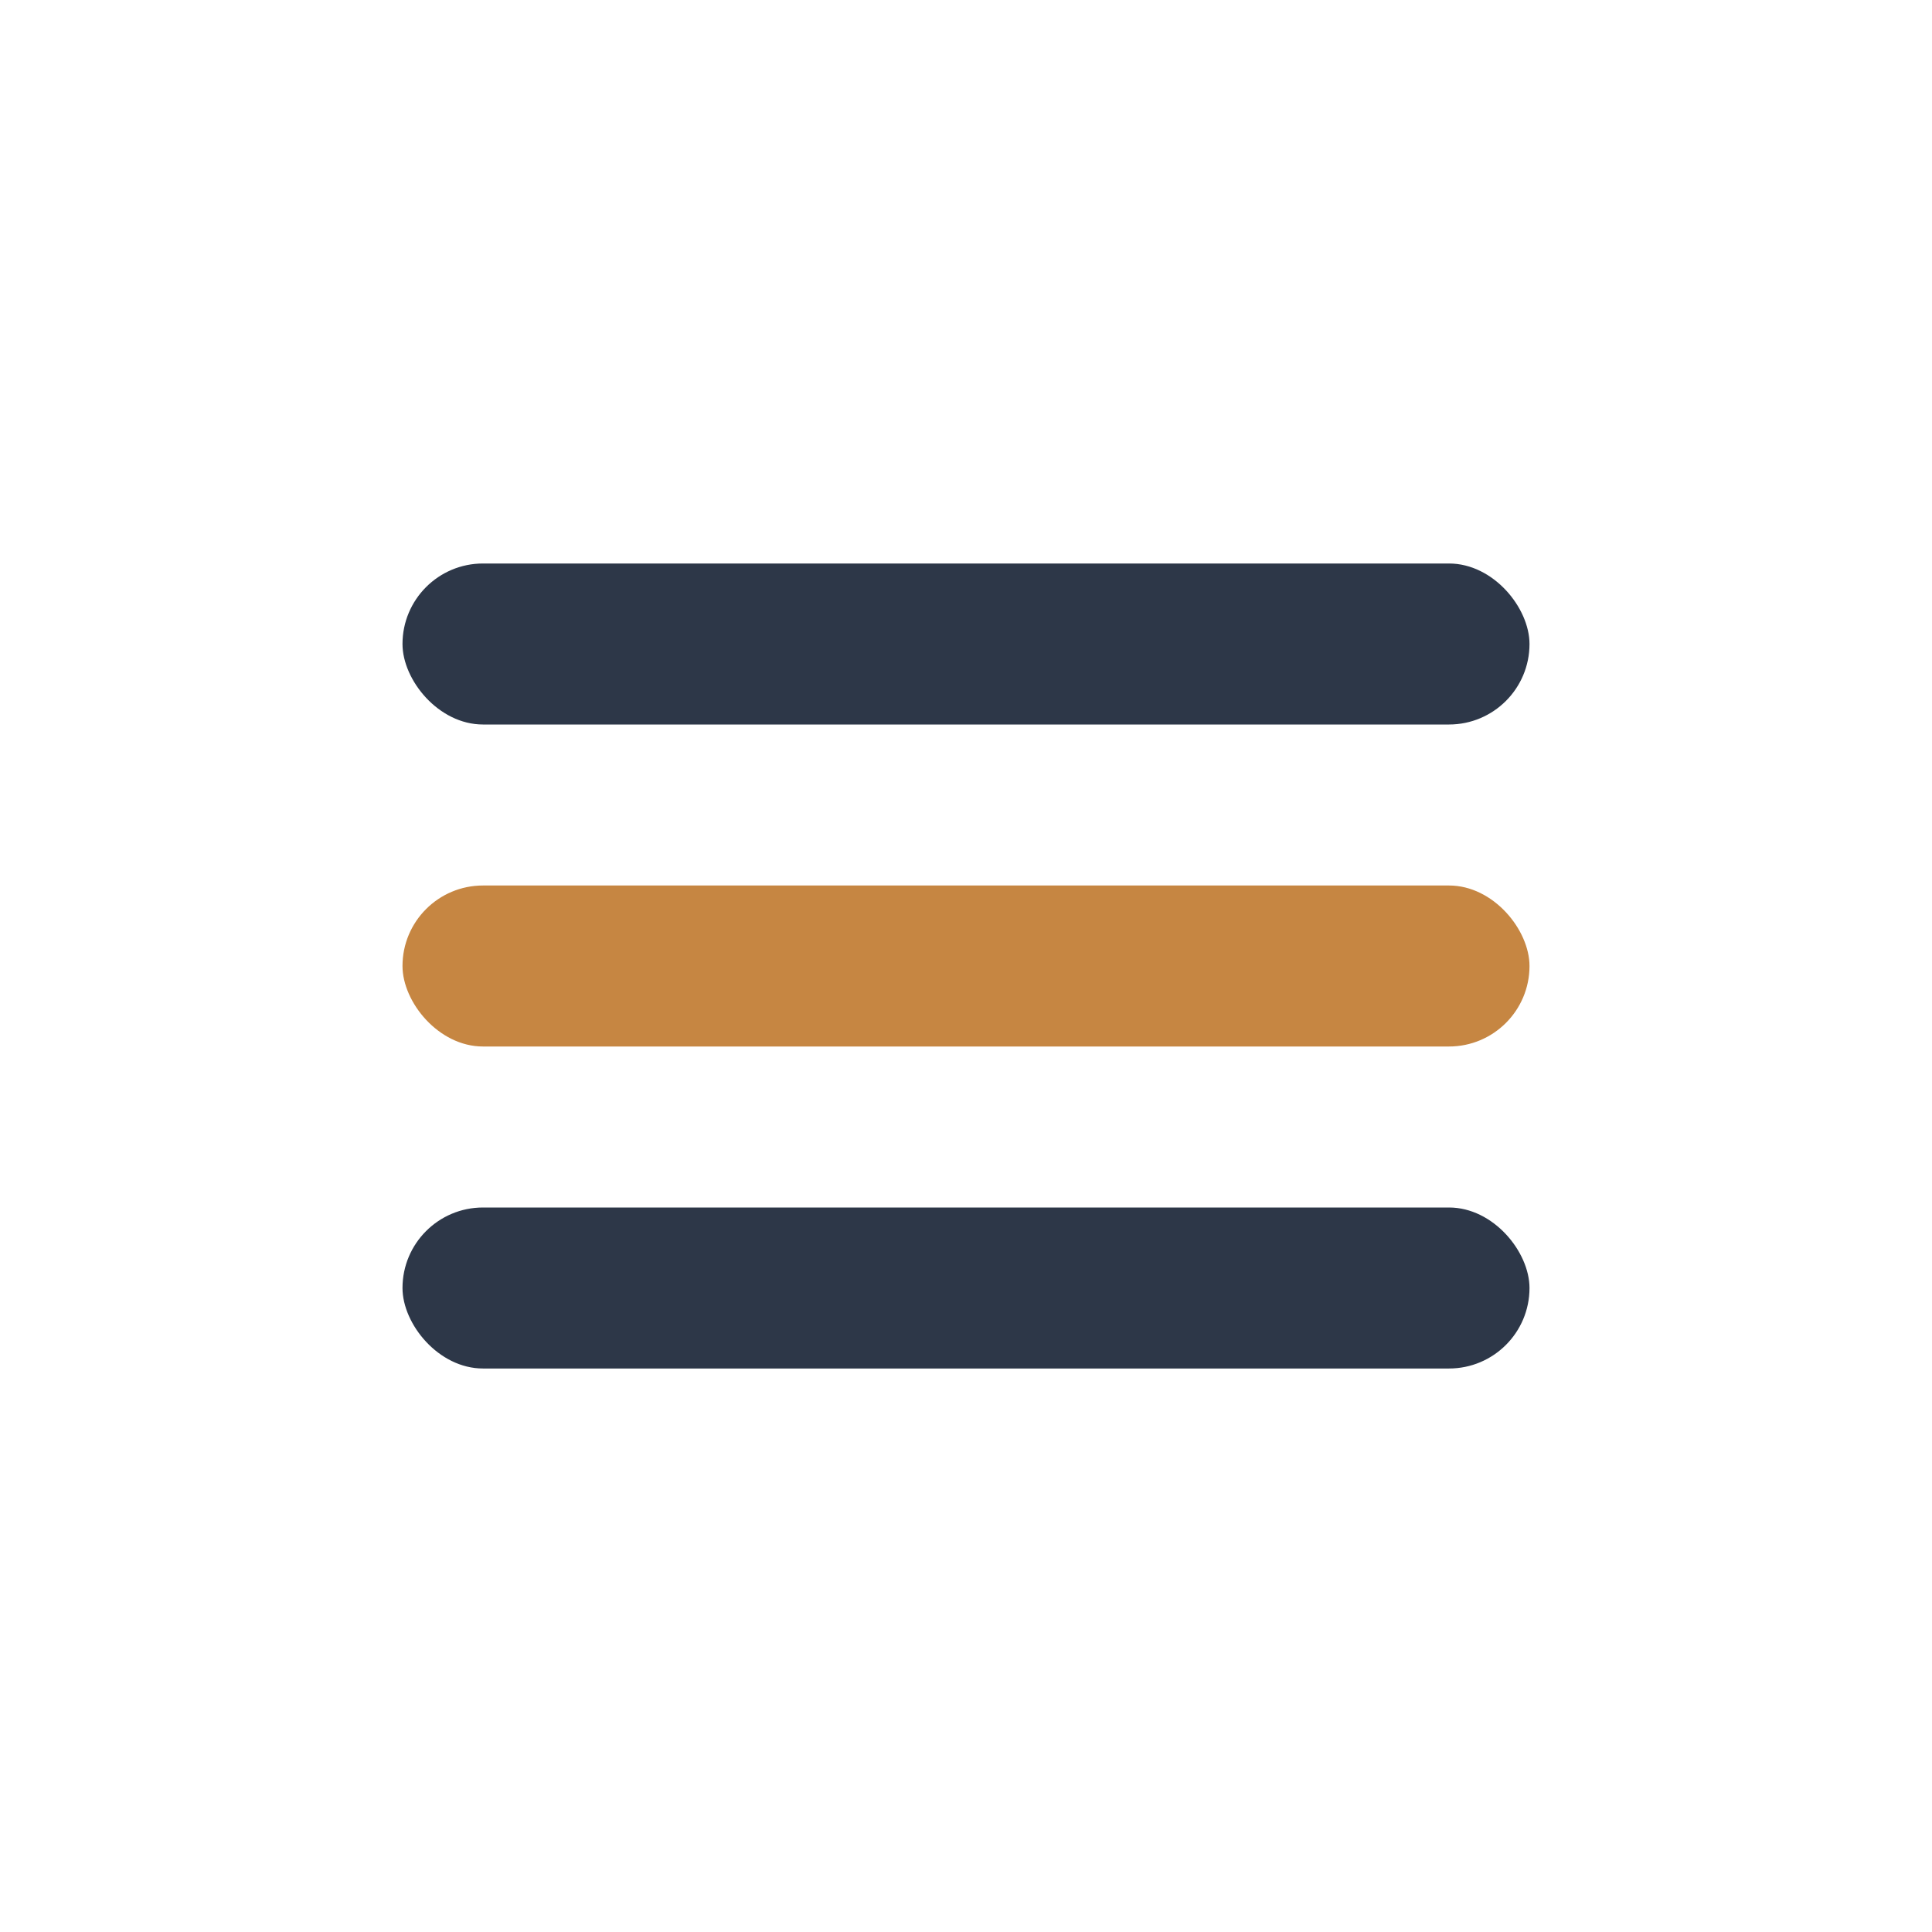
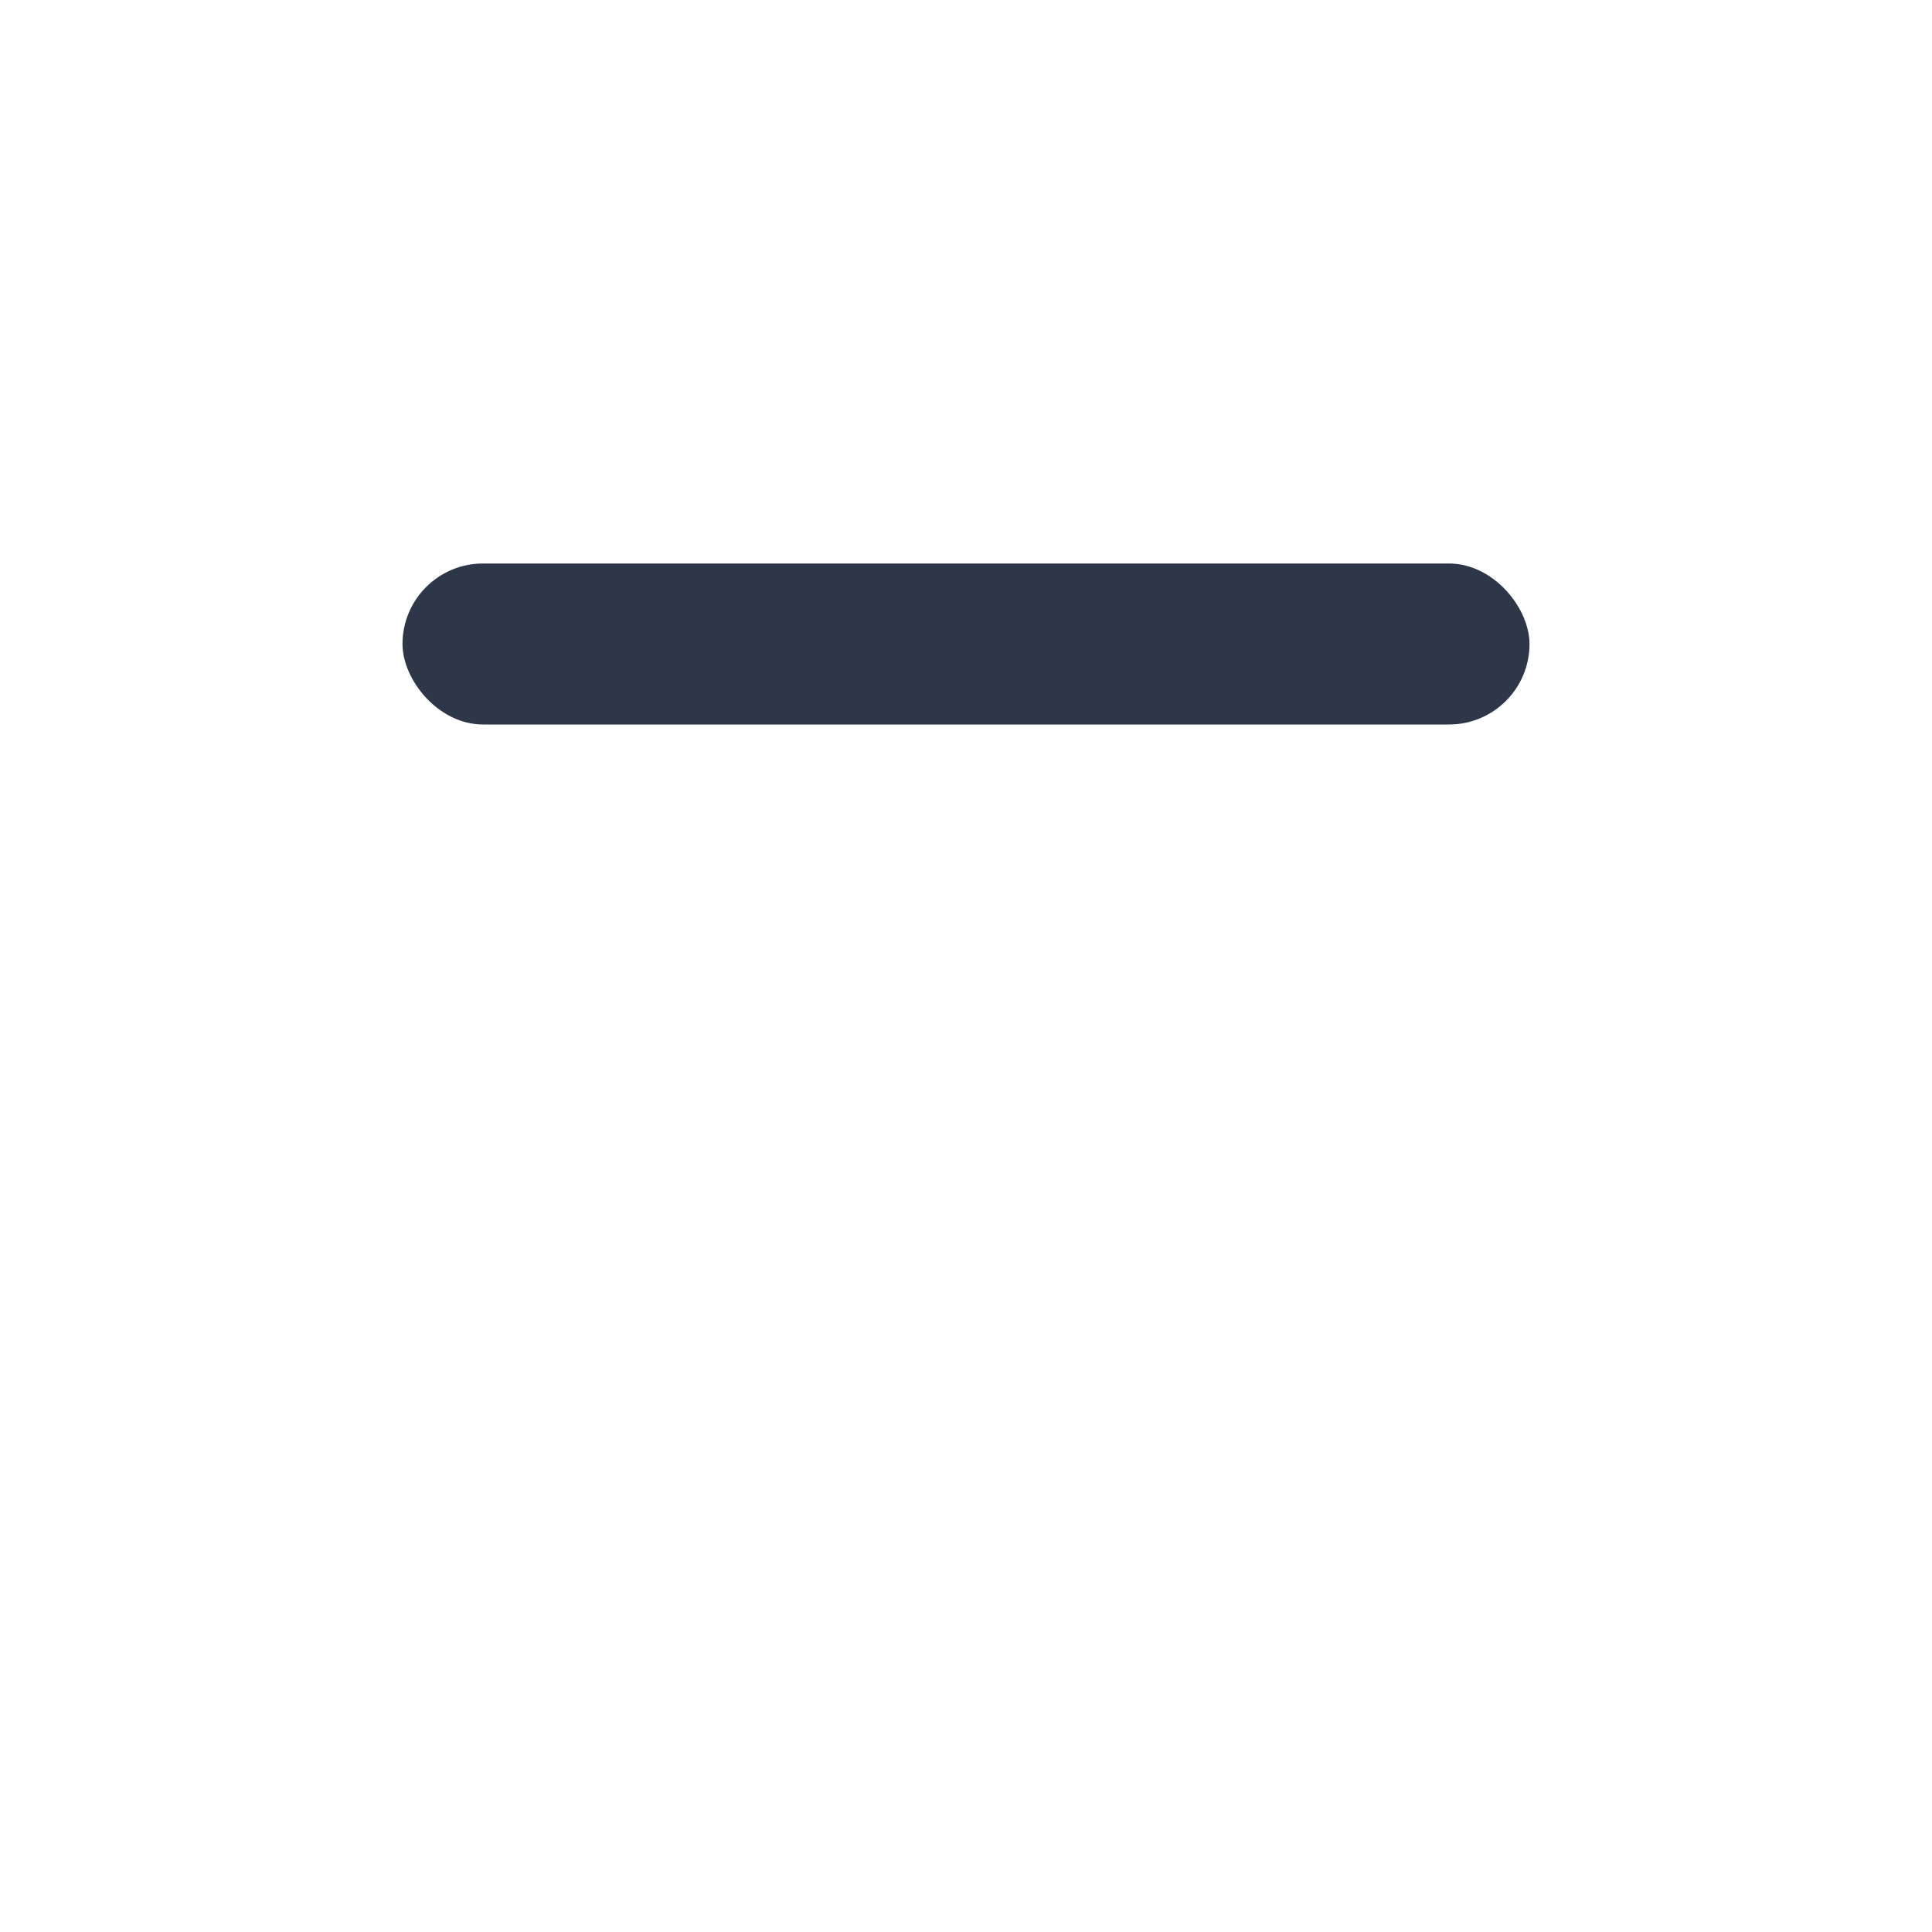
<svg xmlns="http://www.w3.org/2000/svg" width="24" height="24" viewBox="0 0 24 24">
  <rect x="5" y="7" width="14" height="2" rx="1" fill="#2D3748" />
-   <rect x="5" y="11" width="14" height="2" rx="1" fill="#C68642" />
-   <rect x="5" y="15" width="14" height="2" rx="1" fill="#2D3748" />
</svg>